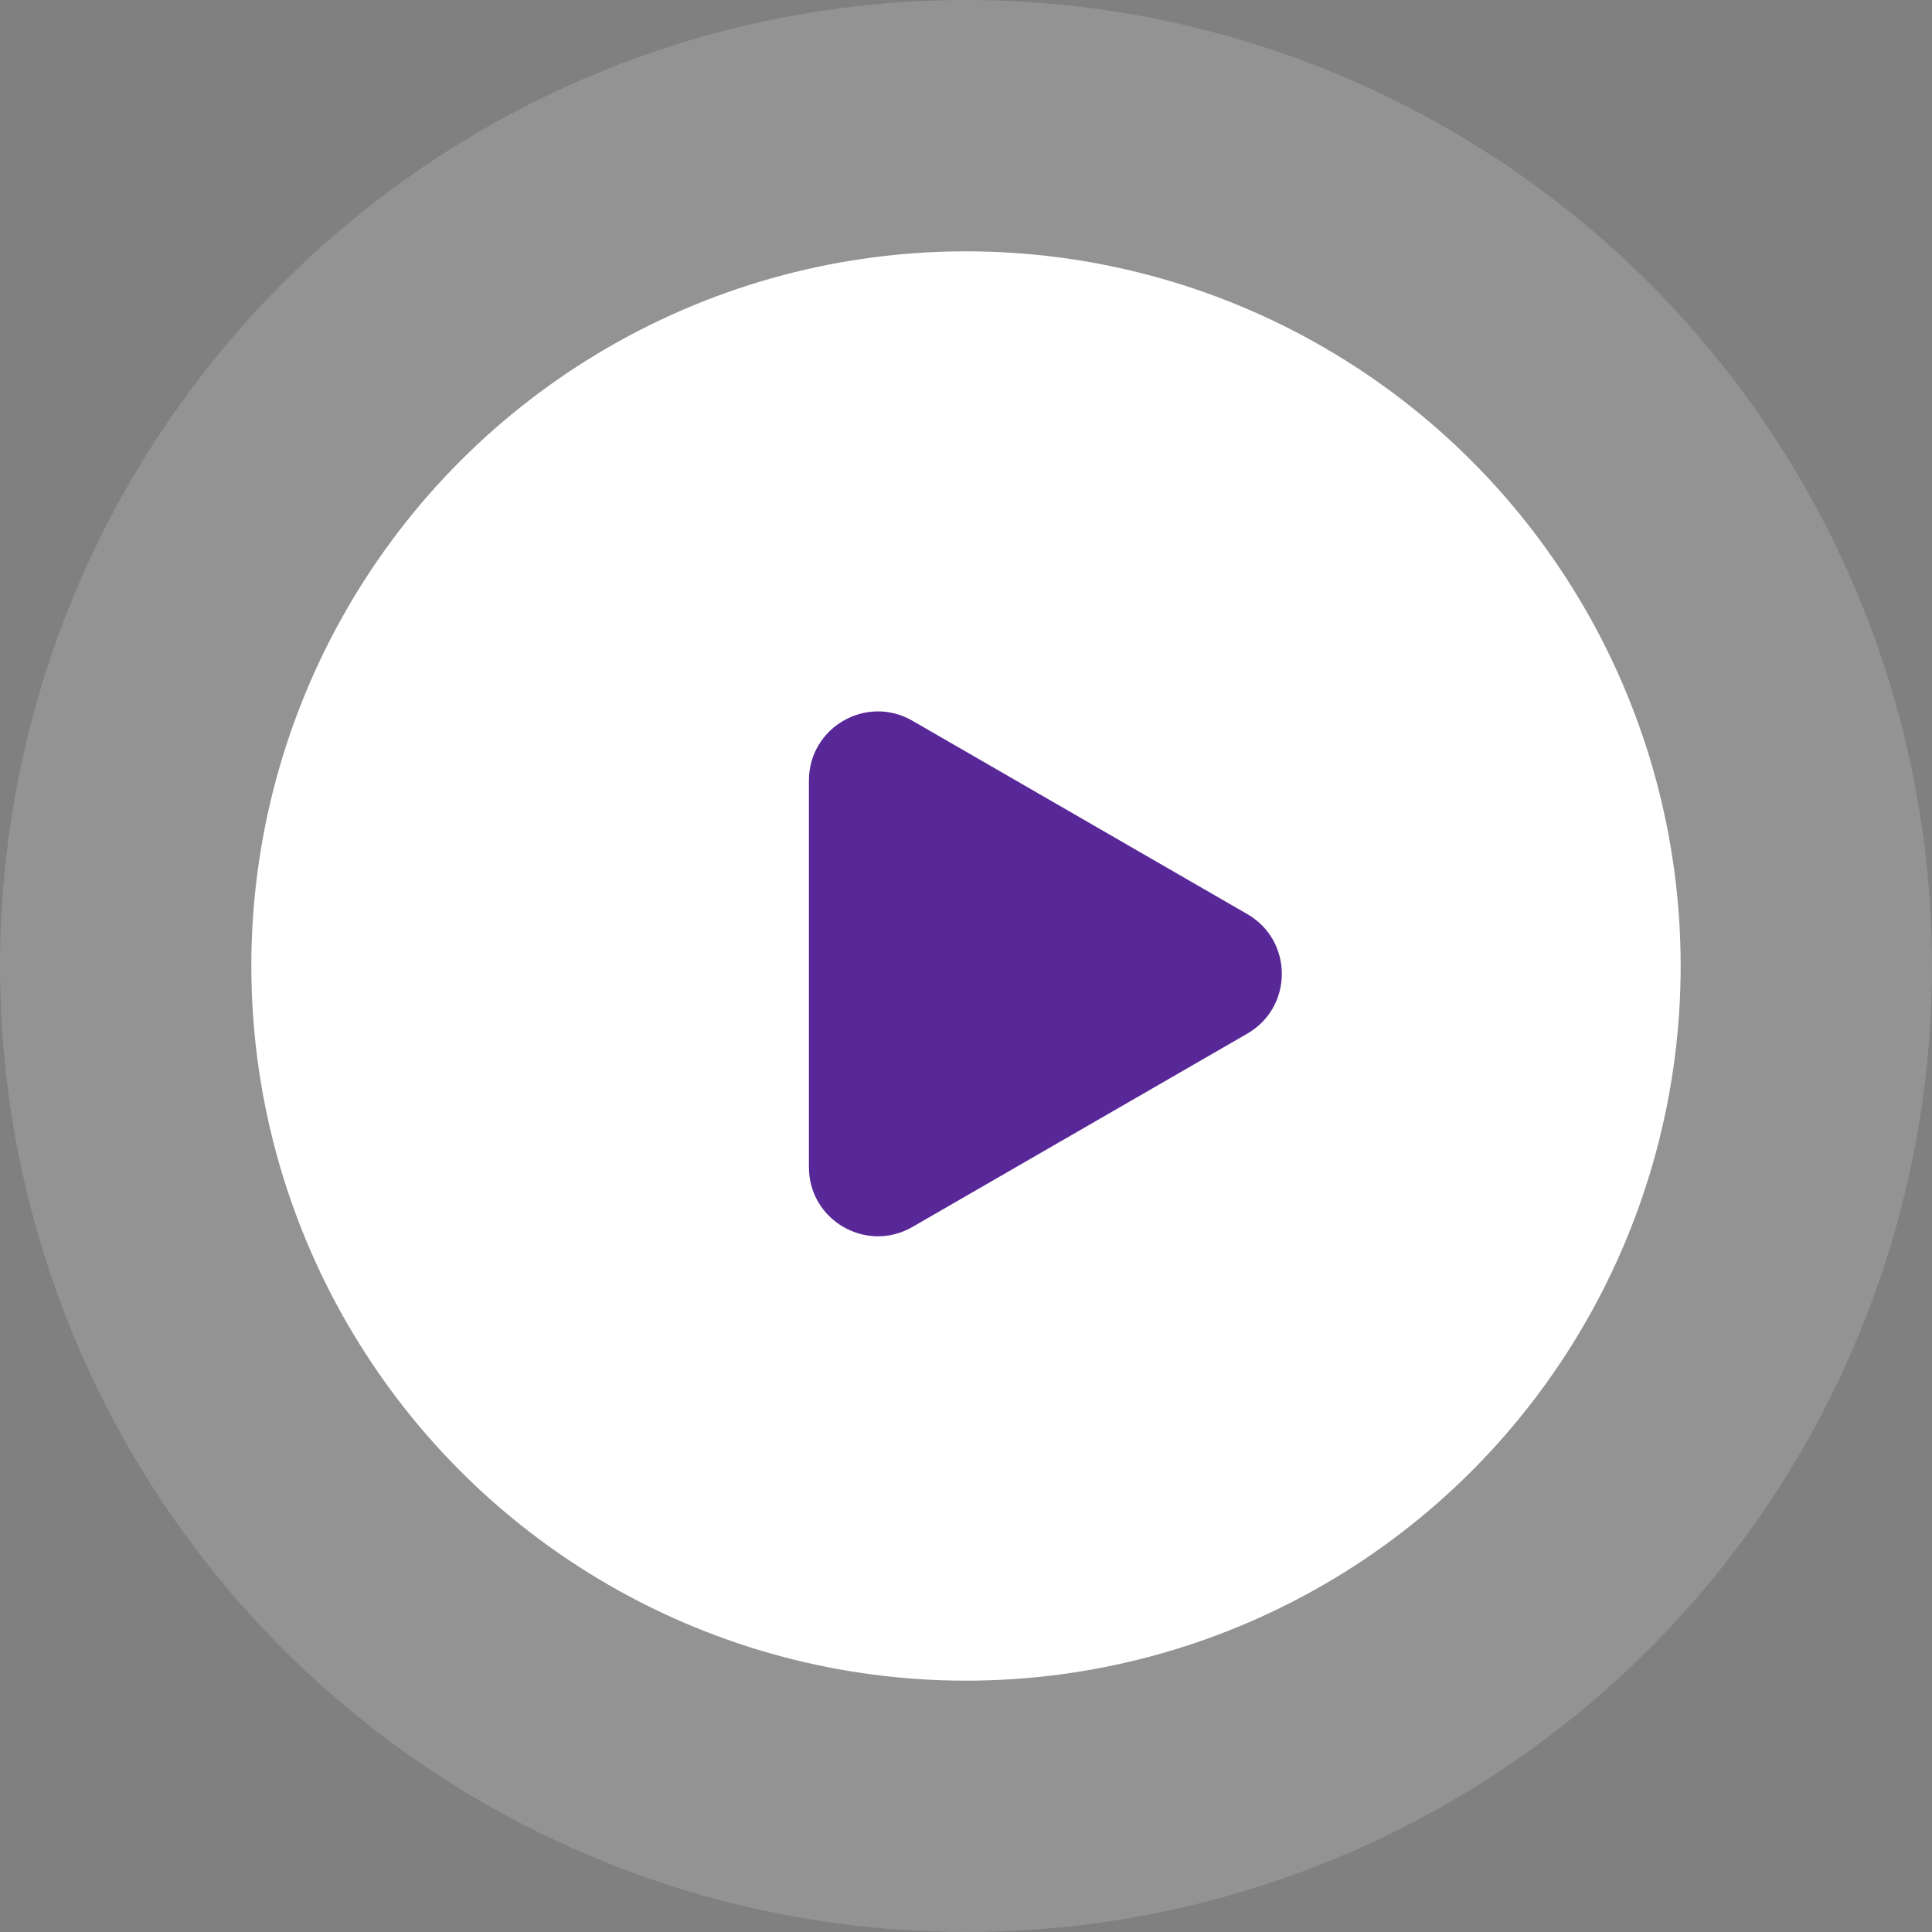
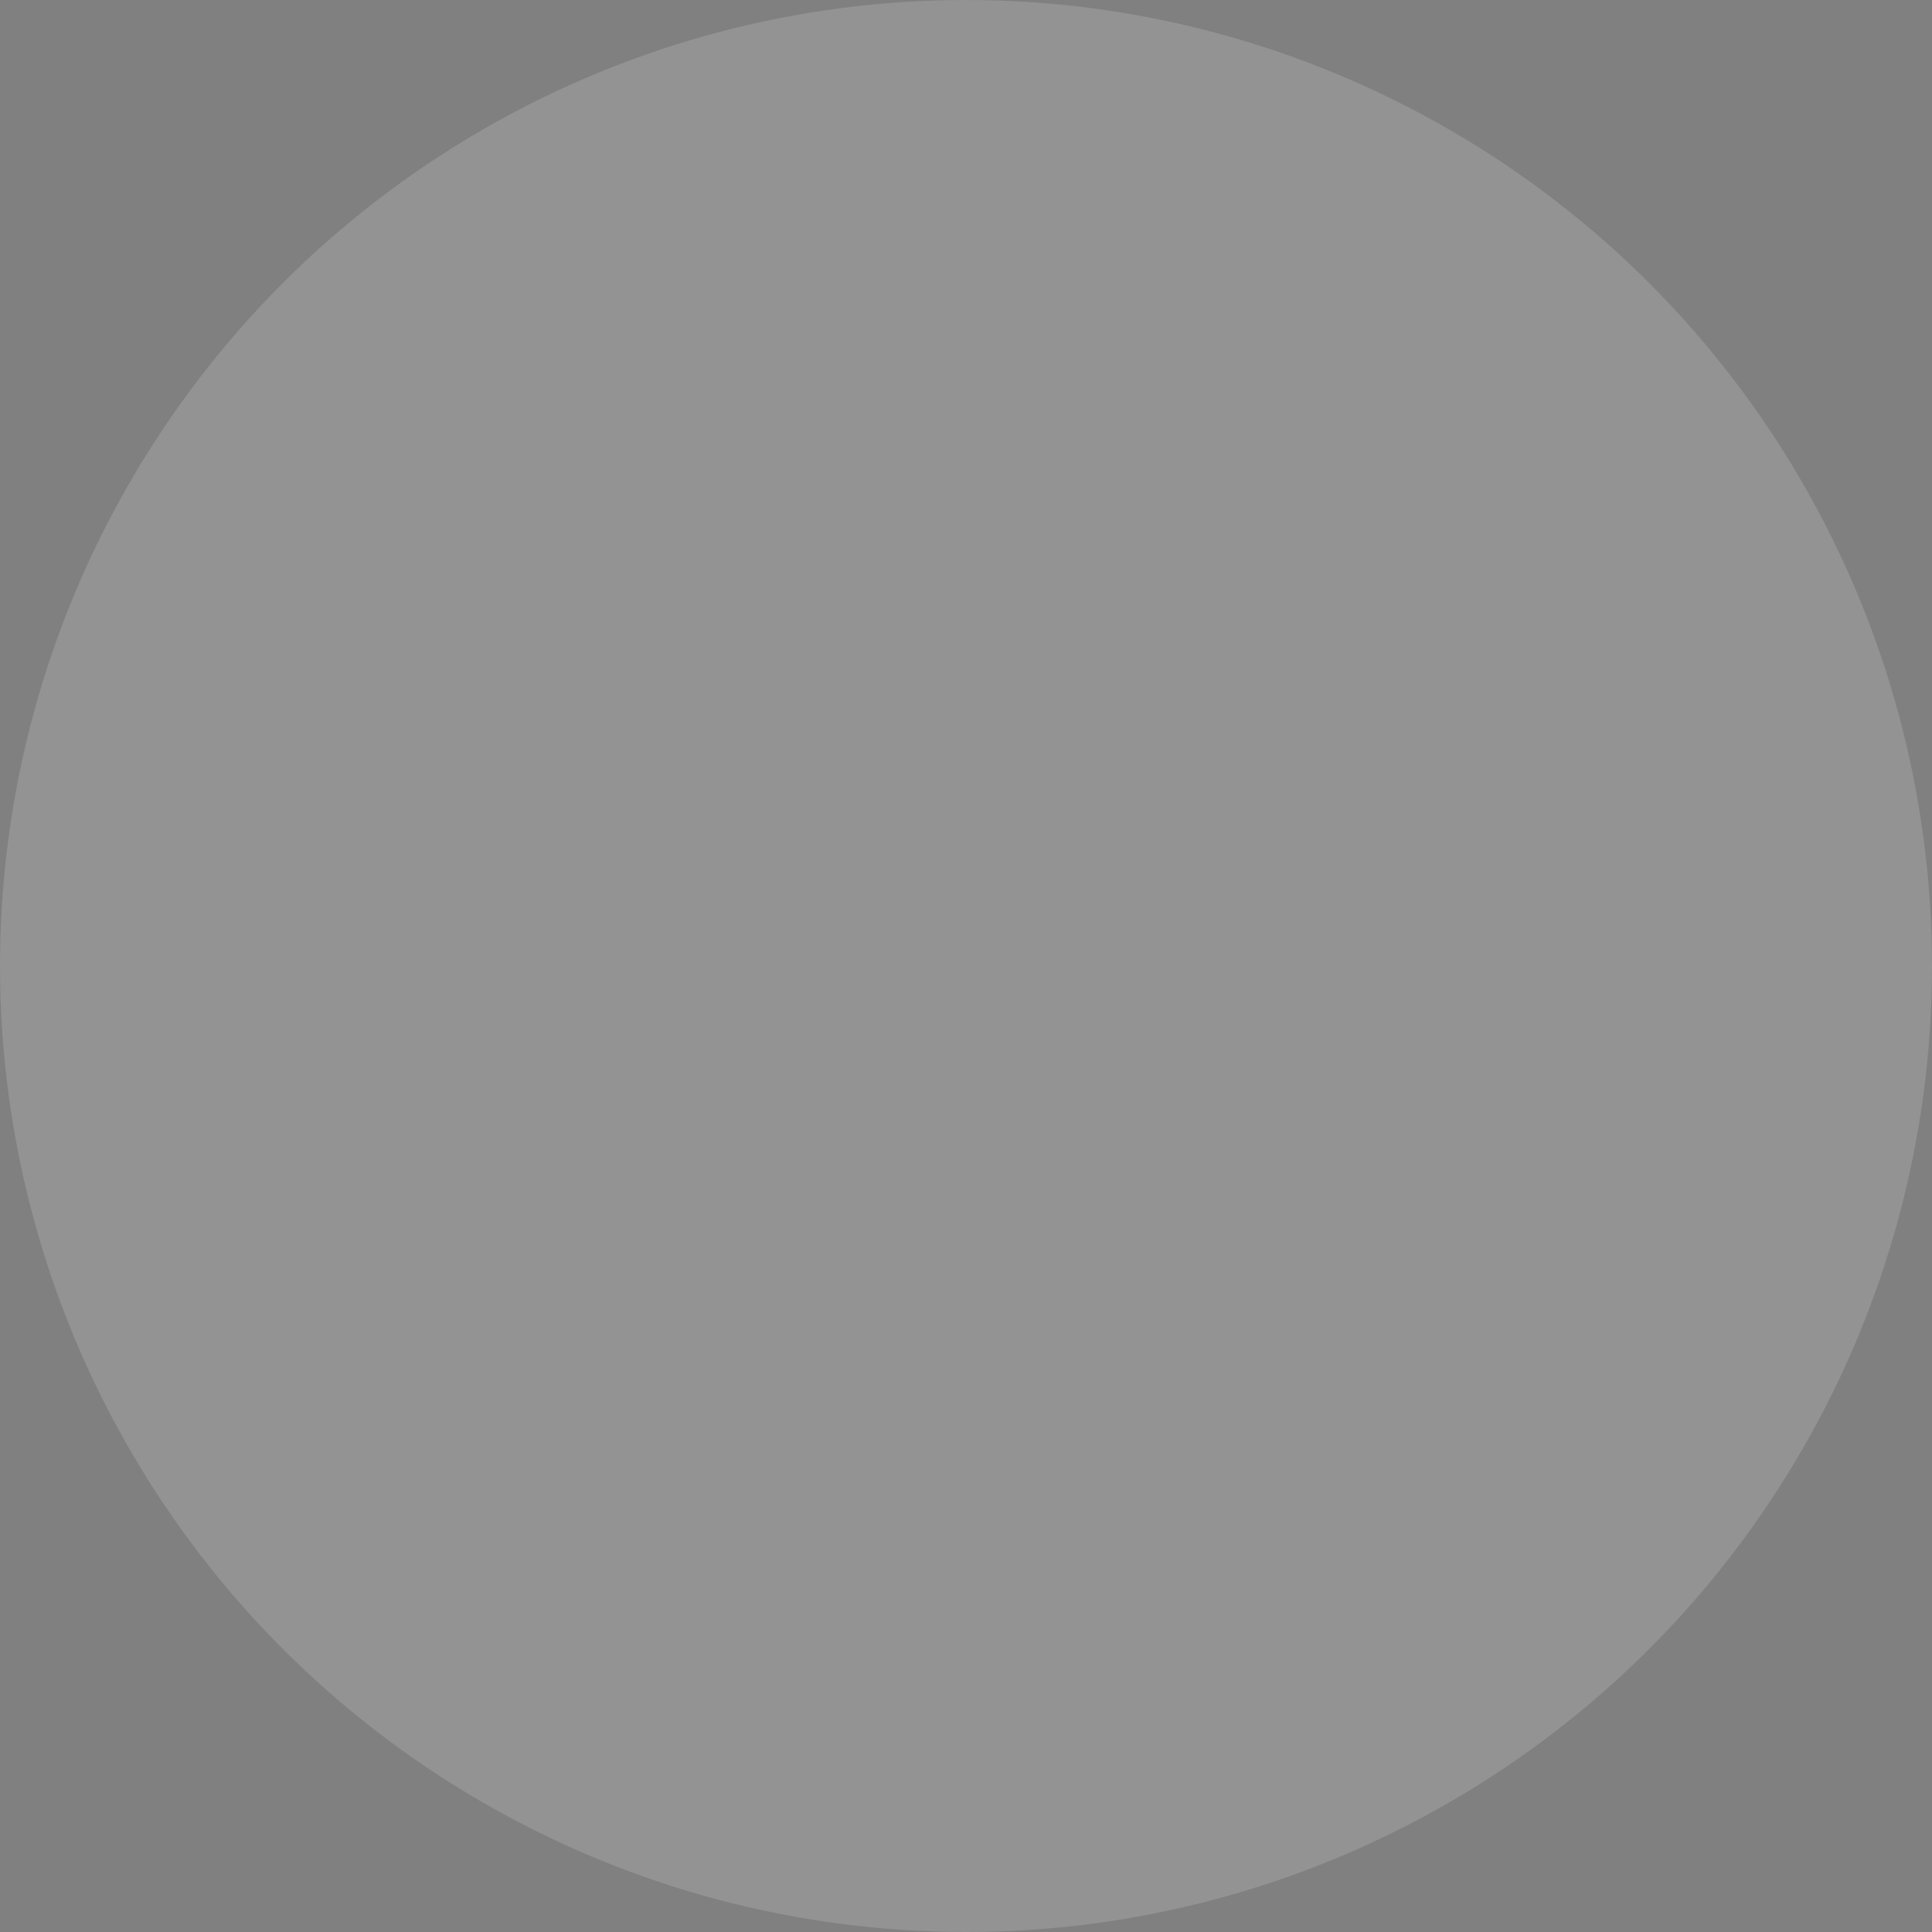
<svg xmlns="http://www.w3.org/2000/svg" width="56" height="56" viewBox="0 0 56 56" fill="none">
  <rect x="0" y="0" width="56" height="56" fill="#808080" stroke="none" />
  <circle cx="28" cy="28" r="28" fill="white" fill-opacity="0.15" />
-   <circle cx="28" cy="28" r="20.715" fill="white" />
-   <path d="M36.154 26.496C37.488 27.265 37.488 29.19 36.154 29.96L26.447 35.564C25.114 36.334 23.447 35.372 23.447 33.832L23.447 22.623C23.447 21.084 25.114 20.121 26.447 20.891L36.154 26.496Z" fill="#592898" />
</svg>